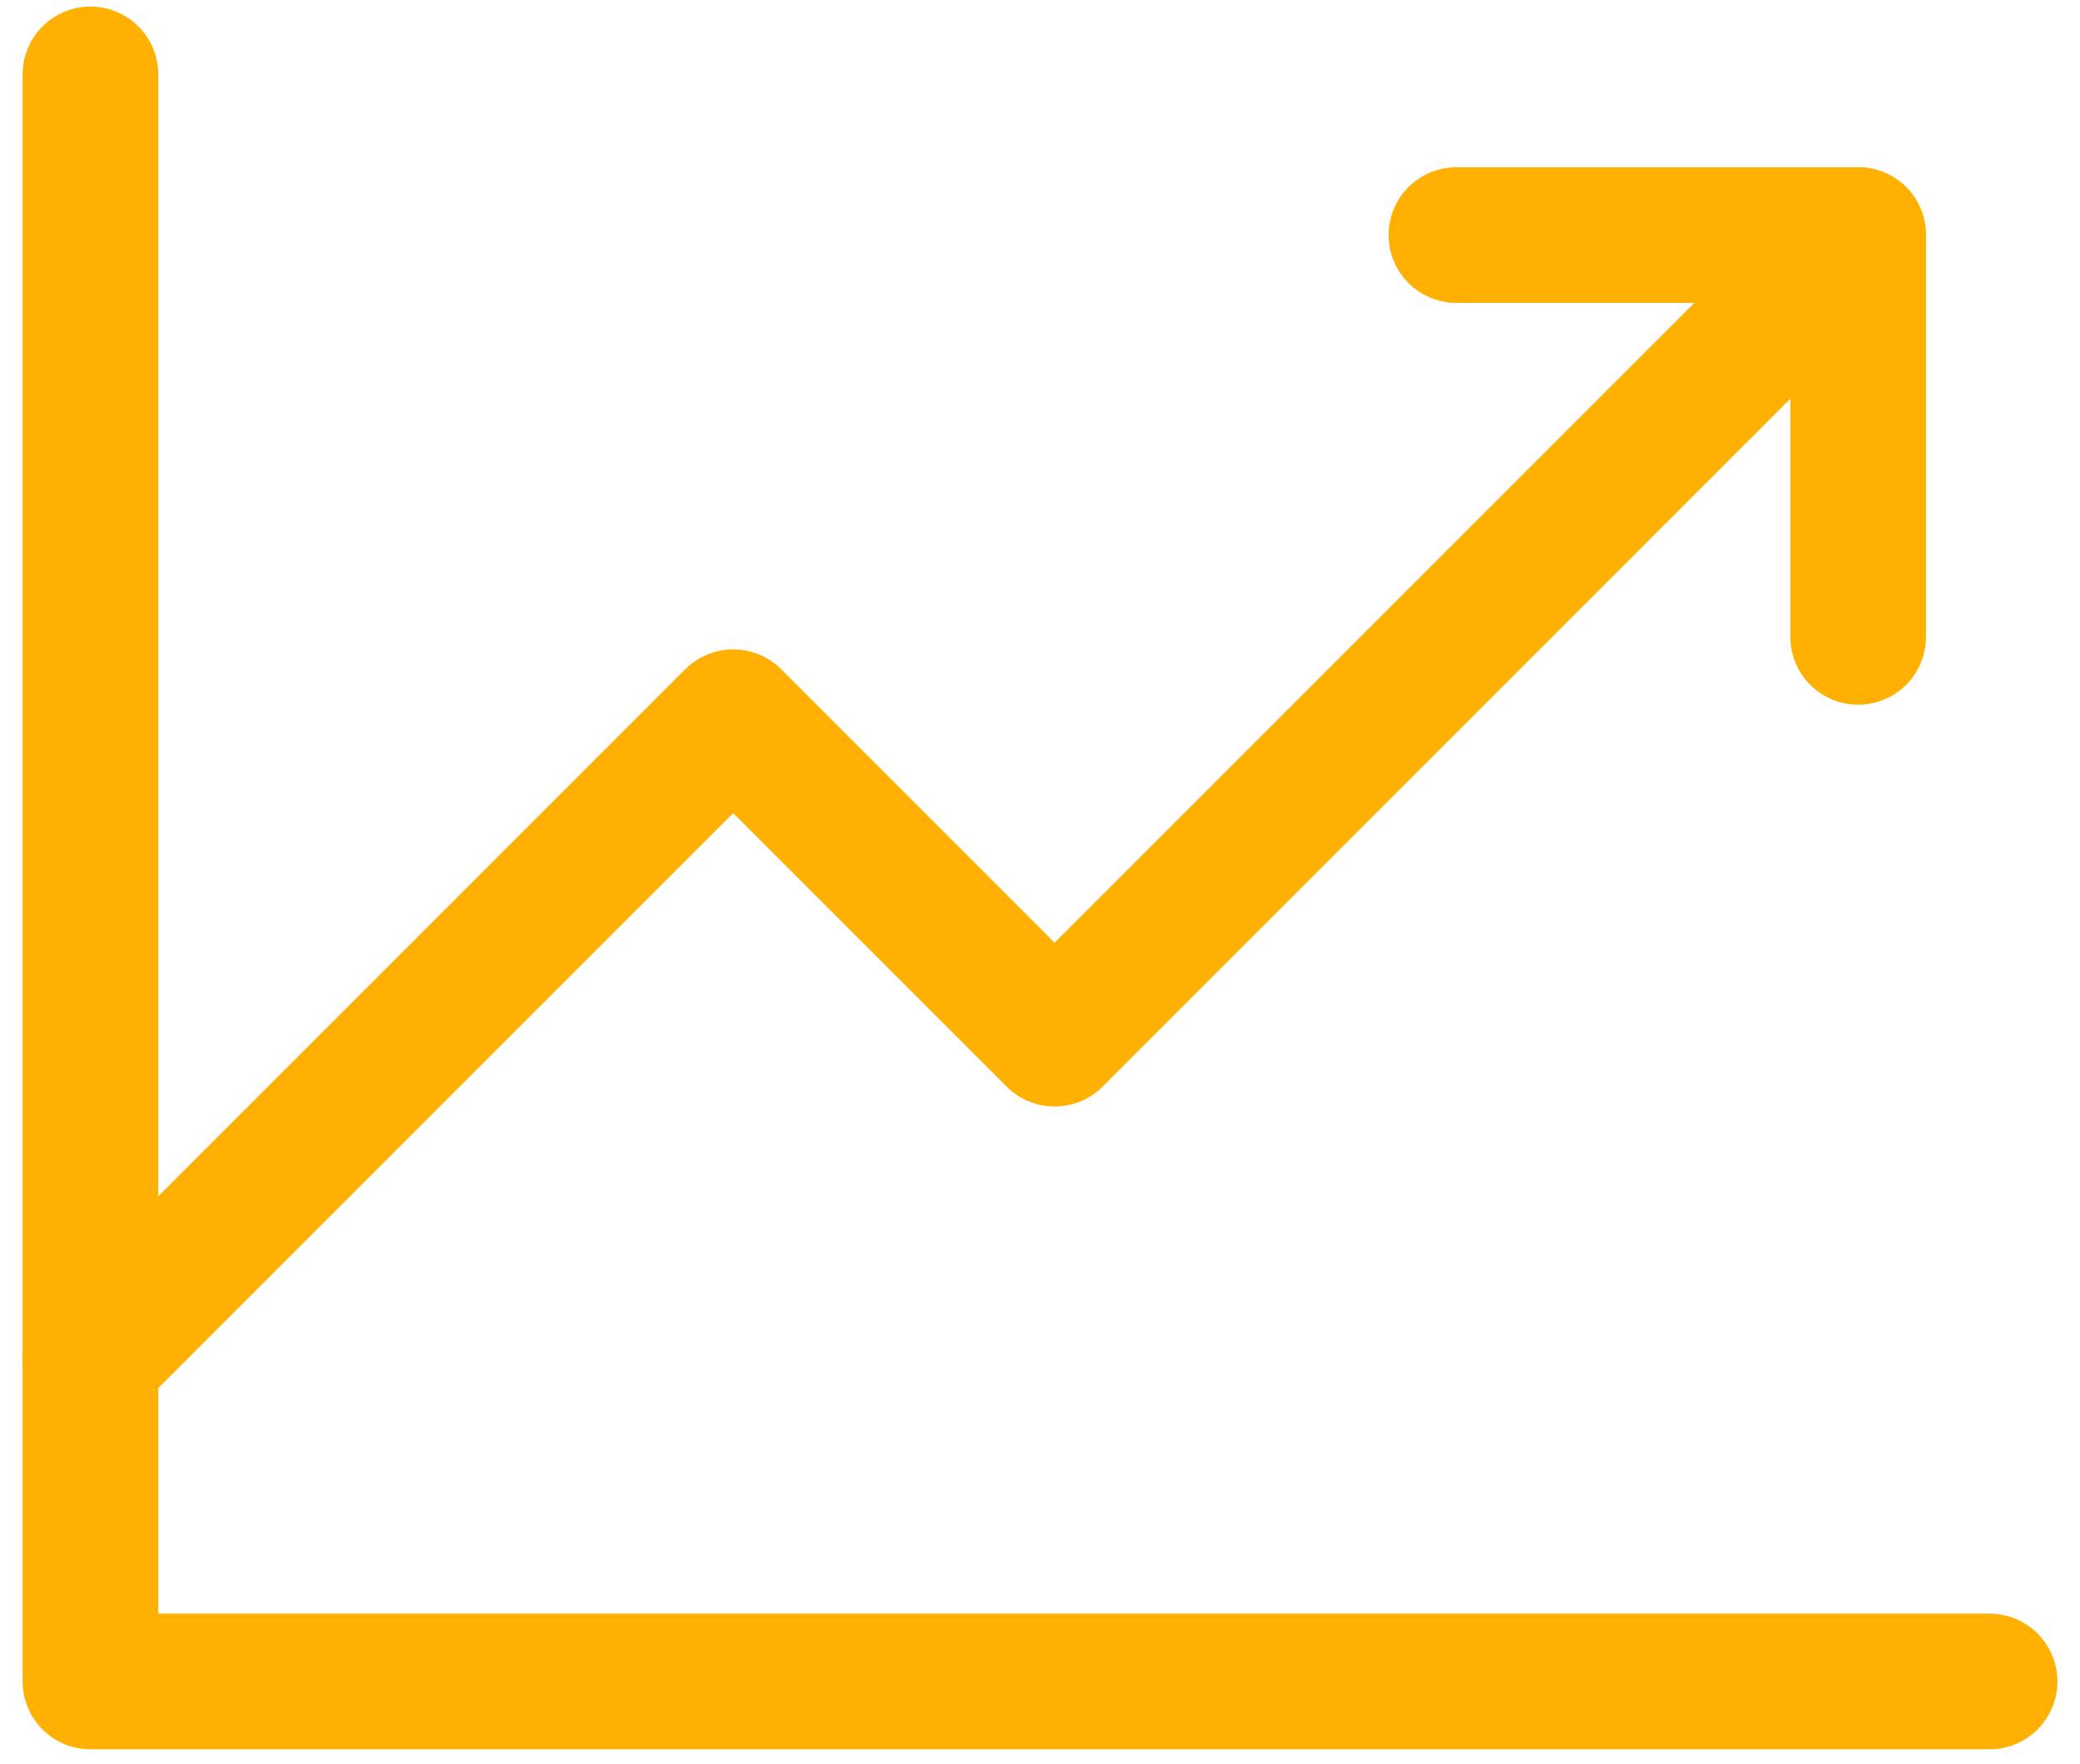
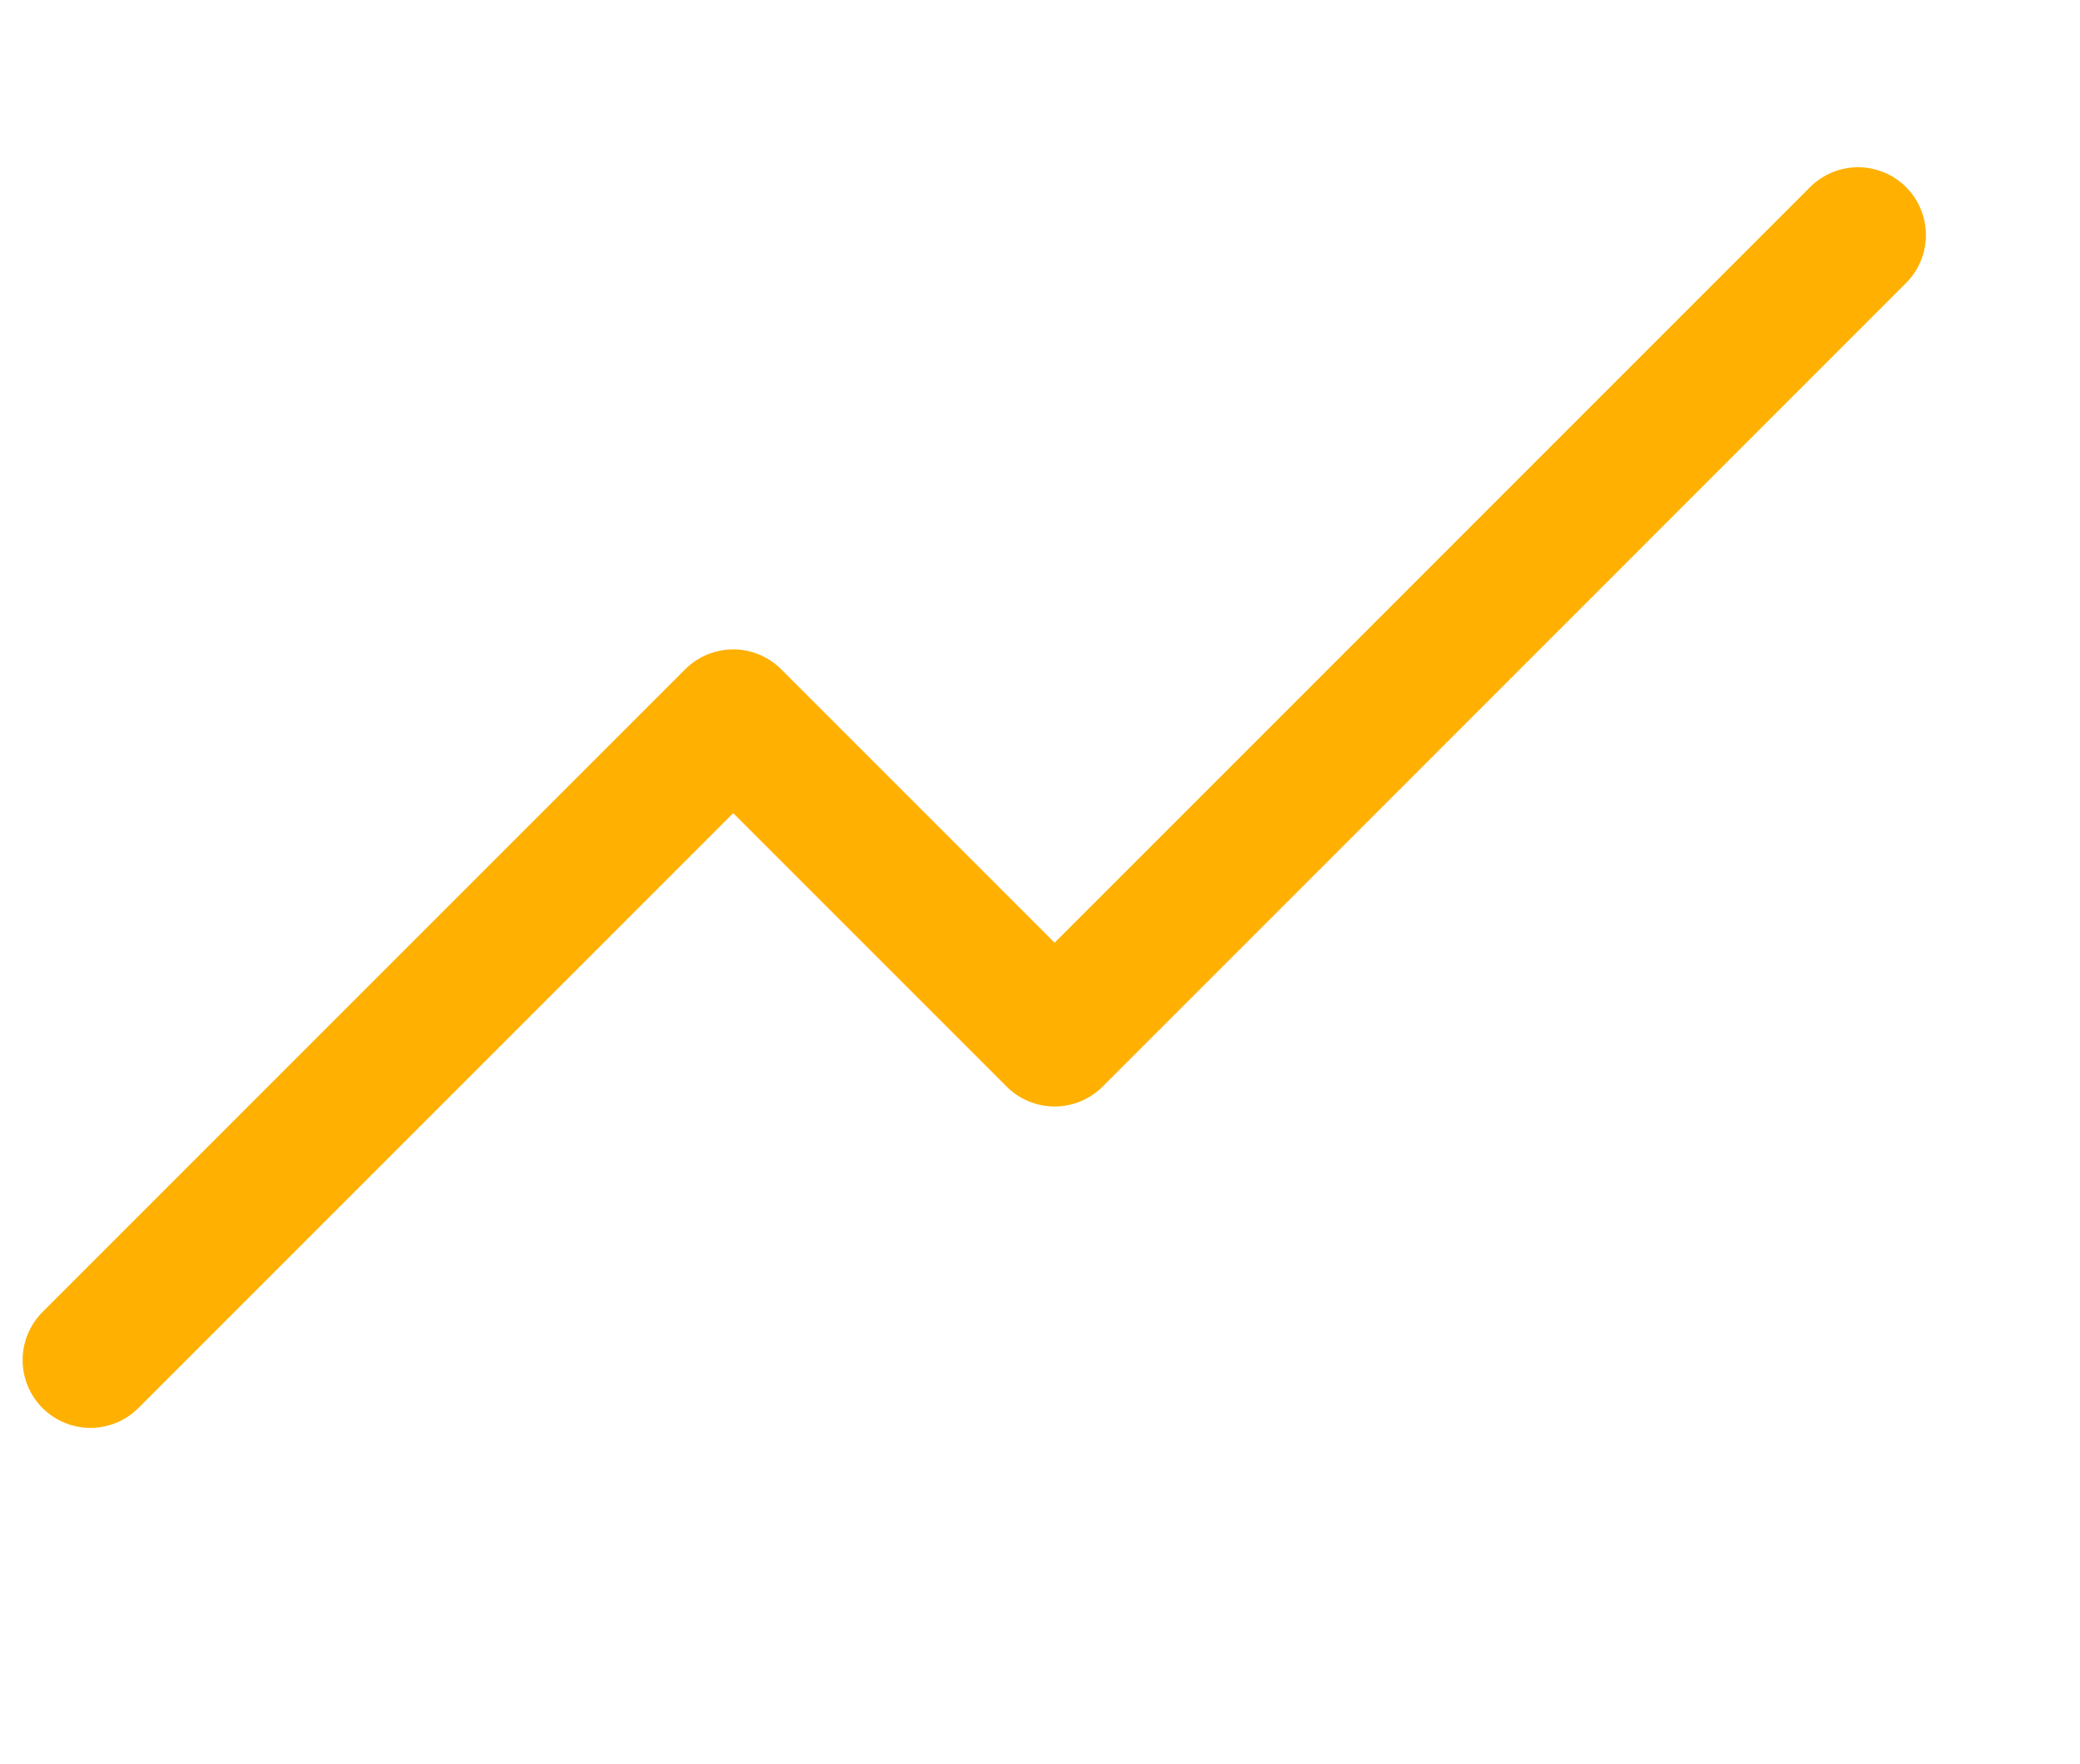
<svg xmlns="http://www.w3.org/2000/svg" width="46" height="39" viewBox="0 0 46 39" fill="none">
-   <path d="M44 37.183H2V1.645" stroke="#FFB000" stroke-width="3" stroke-linecap="round" stroke-linejoin="round" />
  <path d="M41.092 5.198L23.323 22.968L16.215 15.86L2 30.075" stroke="#FFB000" stroke-width="3" stroke-linecap="round" stroke-linejoin="round" />
-   <path d="M41.094 14.083V5.198H32.209" stroke="#FFB000" stroke-width="3" stroke-linecap="round" stroke-linejoin="round" />
</svg>